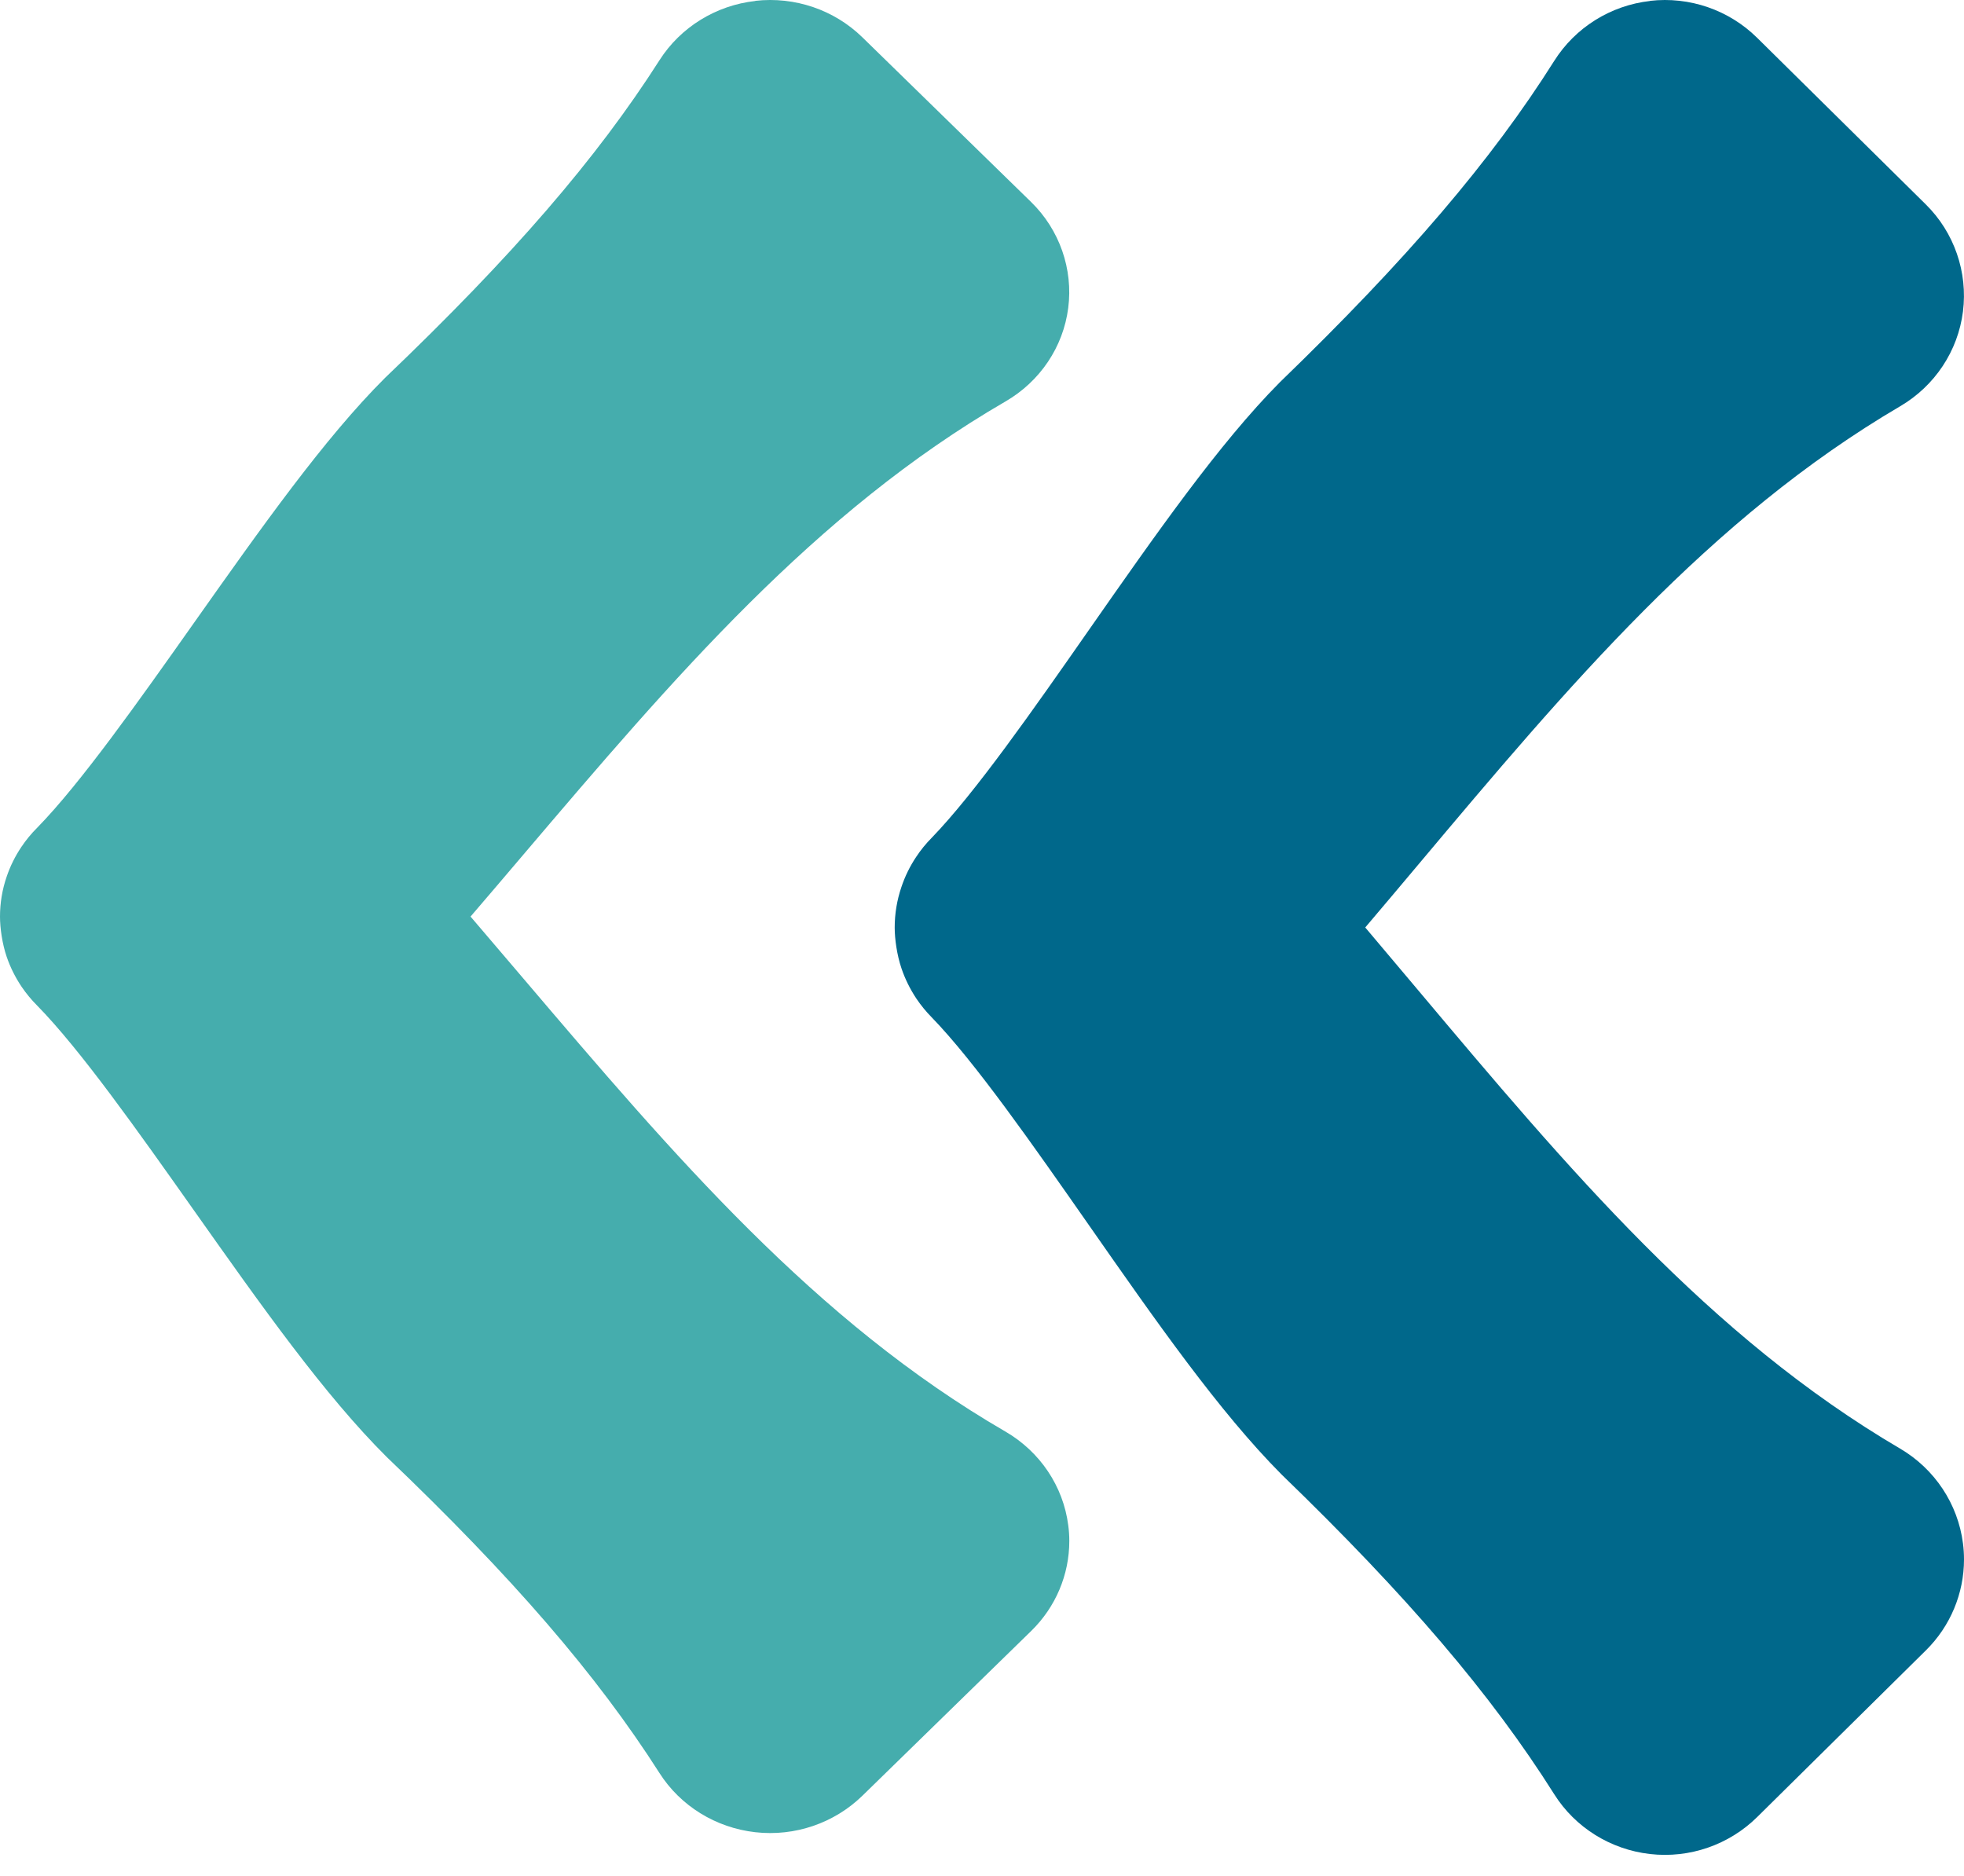
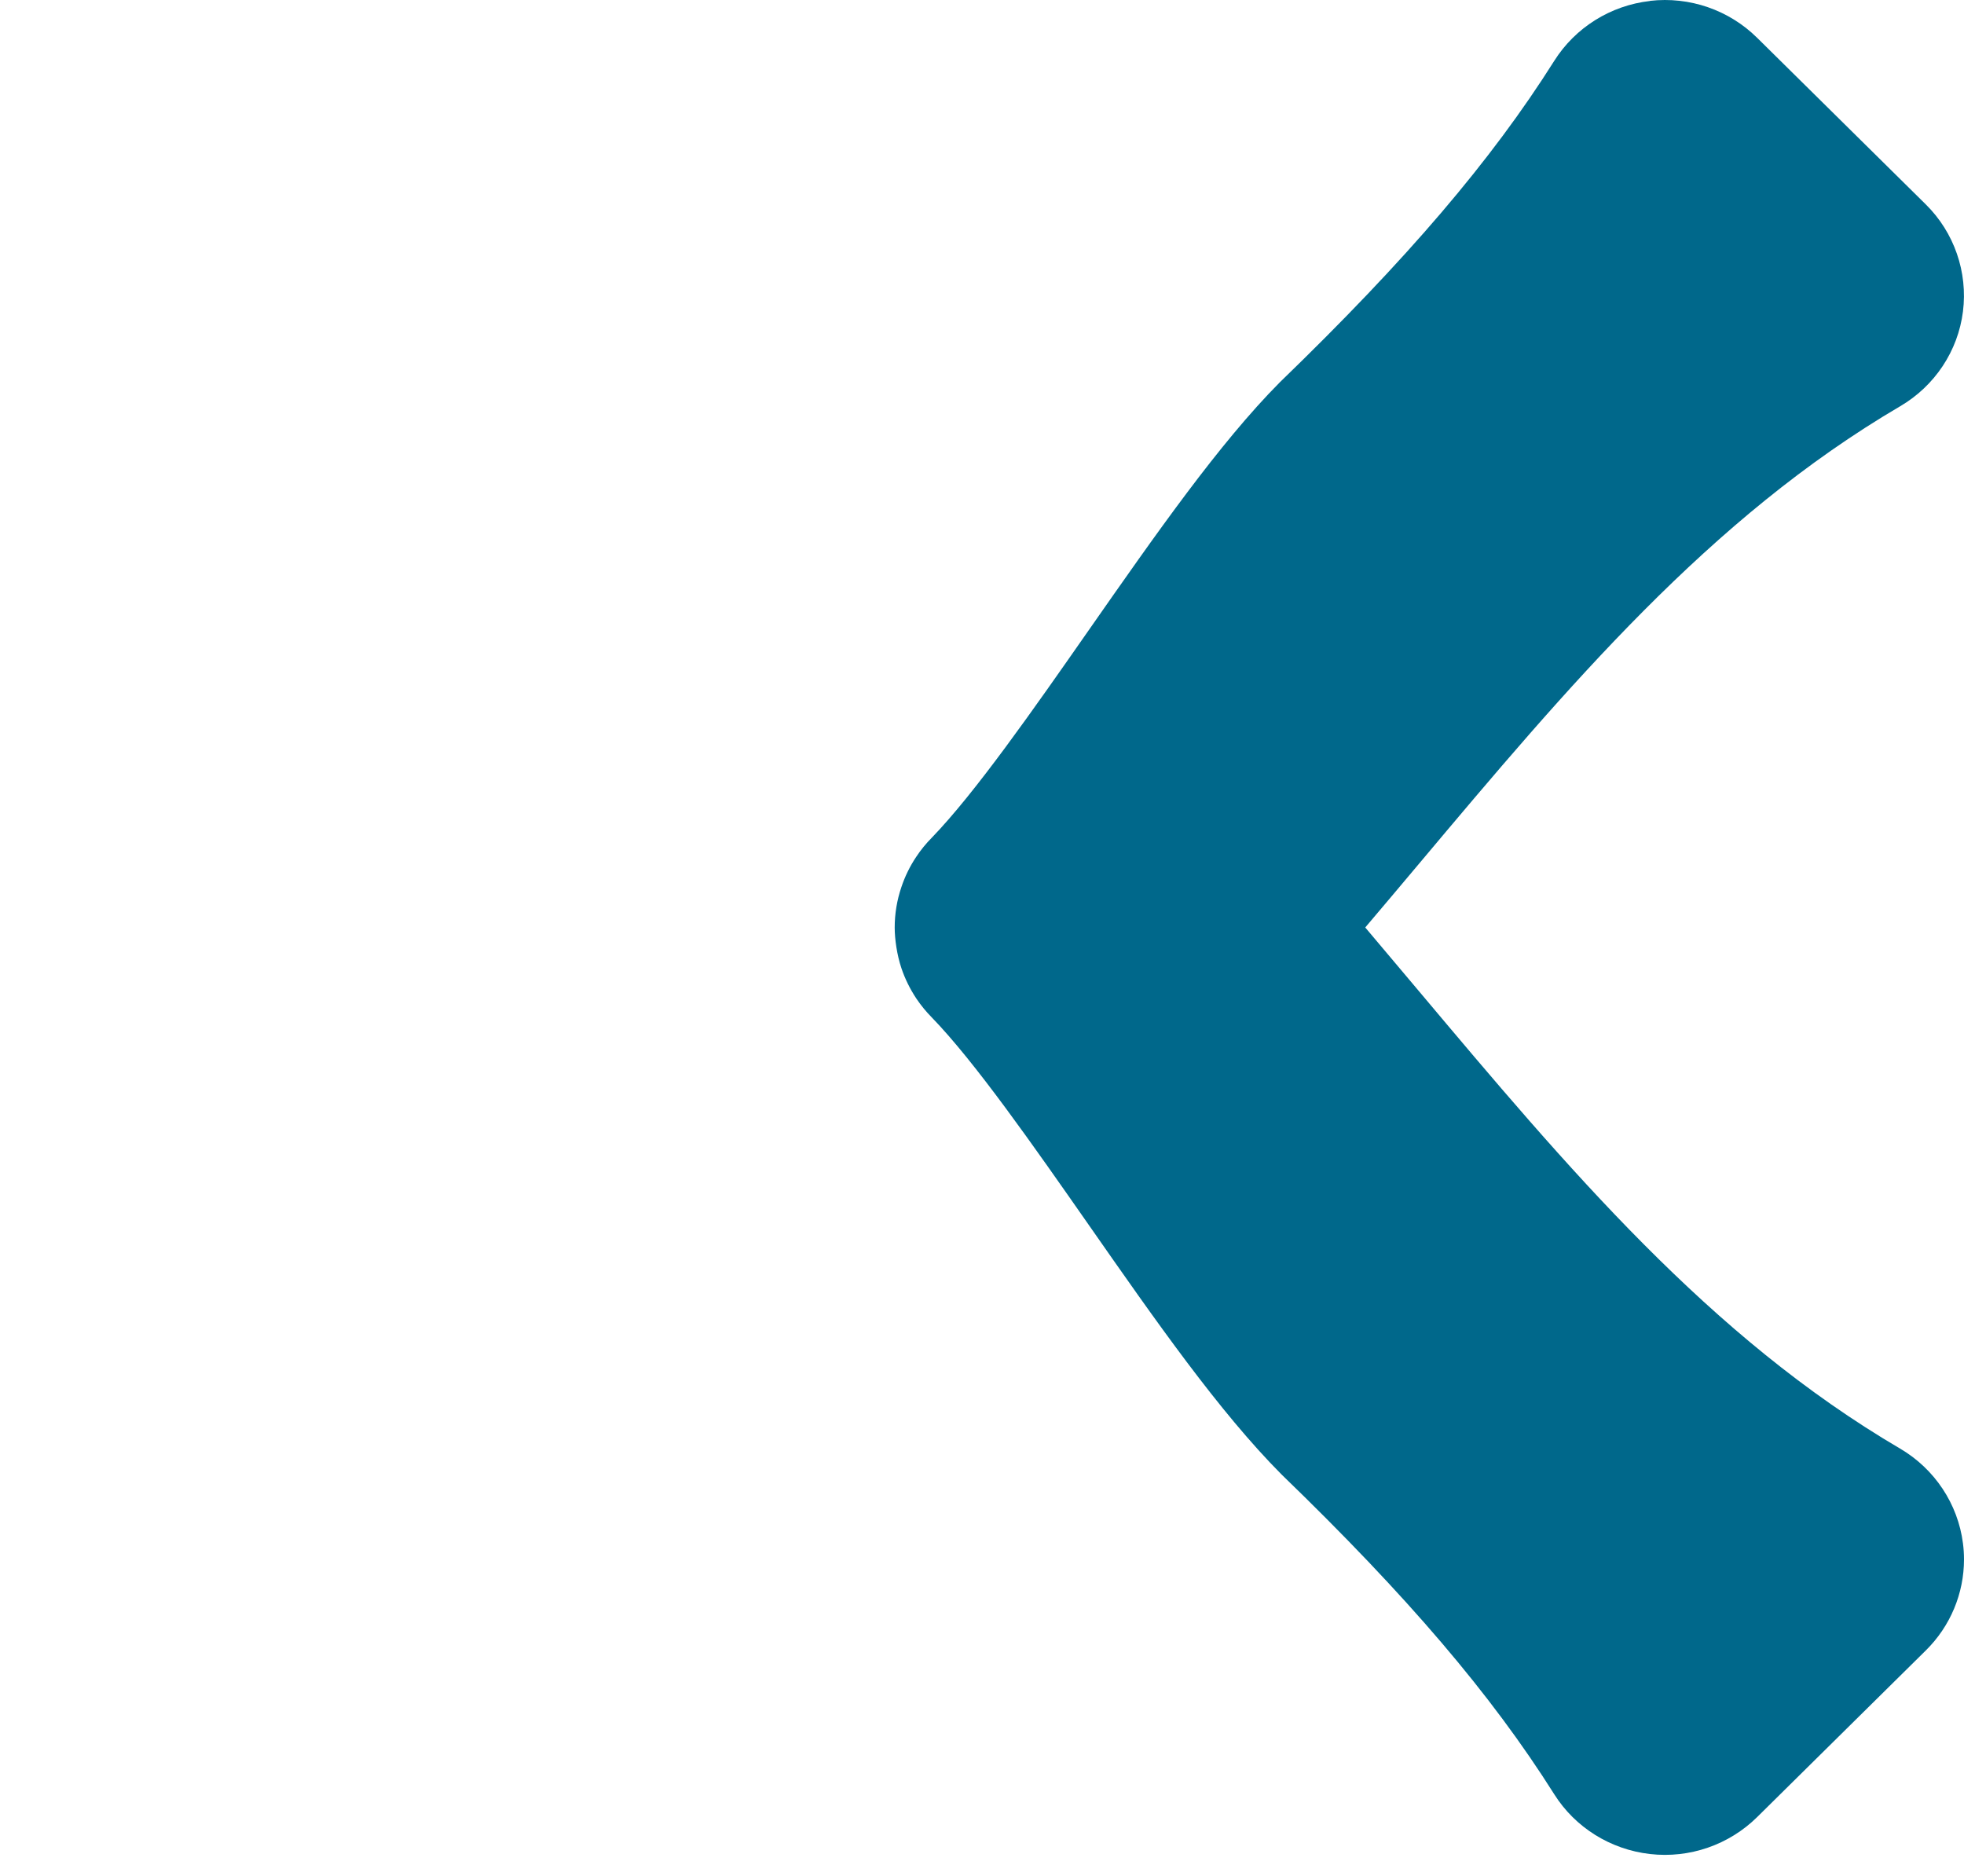
<svg xmlns="http://www.w3.org/2000/svg" width="89" height="85" viewBox="0 0 89 85" fill="none">
-   <path d="M34.23 0.044C32.44 0.243 30.841 1.232 29.887 2.726C27.038 7.189 23.229 11.599 17.452 17.12C14.71 19.849 11.838 23.913 8.794 28.22C6.262 31.805 3.643 35.509 1.681 37.514C1.418 37.776 1.179 38.065 0.969 38.379C0.686 38.8 0.464 39.25 0.304 39.721C0.1 40.312 -4.23452e-06 40.926 -4.17307e-06 41.538C-4.12205e-06 42.045 0.1 42.767 0.304 43.361C0.467 43.837 0.694 44.292 0.981 44.719C1.188 45.022 1.421 45.305 1.678 45.562C3.641 47.561 6.259 51.27 8.791 54.853C11.832 59.156 14.704 63.224 17.535 66.036C23.226 71.473 27.035 75.884 29.884 80.346C30.835 81.84 32.437 82.827 34.227 83.029C36.018 83.231 37.803 82.619 39.079 81.376L46.724 73.914C47.841 72.826 48.456 71.355 48.456 69.835C48.456 69.596 48.441 69.356 48.408 69.117C48.181 67.351 47.129 65.785 45.563 64.874C36.925 59.869 30.516 52.332 23.731 44.359C22.93 43.416 22.127 42.475 21.323 41.535C22.127 40.6 22.925 39.66 23.725 38.719C30.513 30.738 36.922 23.204 45.563 18.193C47.132 17.285 48.184 15.718 48.408 13.95C48.633 12.196 48.015 10.411 46.724 9.153L39.079 1.691C37.803 0.445 36.018 -0.164 34.227 0.038L34.23 0.044Z" fill="#45ADAD" />
  <path d="M74.775 0.044C72.984 0.246 71.385 1.247 70.431 2.759C67.582 7.274 63.773 11.737 57.996 17.324C55.254 20.085 52.382 24.198 49.338 28.556C46.806 32.184 44.188 35.932 42.226 37.96C41.963 38.226 41.724 38.518 41.514 38.836C41.23 39.262 41.008 39.718 40.849 40.193C40.645 40.792 40.544 41.413 40.544 42.032C40.544 42.546 40.645 43.276 40.849 43.877C41.011 44.358 41.239 44.82 41.526 45.252C41.732 45.558 41.966 45.844 42.223 46.104C44.185 48.127 46.803 51.88 49.336 55.506C52.376 59.861 55.248 63.976 58.079 66.822C63.77 72.324 67.579 76.787 70.428 81.303C71.379 82.815 72.981 83.813 74.772 84.017C76.562 84.222 78.347 83.603 79.624 82.345L87.268 74.793C88.385 73.693 89 72.204 89 70.666C89 70.424 88.985 70.182 88.953 69.939C88.725 68.153 87.673 66.568 86.107 65.646C77.47 60.582 71.06 52.955 64.276 44.887C63.475 43.932 62.671 42.981 61.867 42.029C62.671 41.084 63.469 40.132 64.27 39.181C71.057 31.104 77.467 23.48 86.107 18.41C87.676 17.49 88.728 15.905 88.953 14.116C89.177 12.341 88.56 10.535 87.268 9.262L79.624 1.711C78.347 0.45 76.562 -0.166 74.772 0.039L74.775 0.044Z" fill="#00688B" />
</svg>